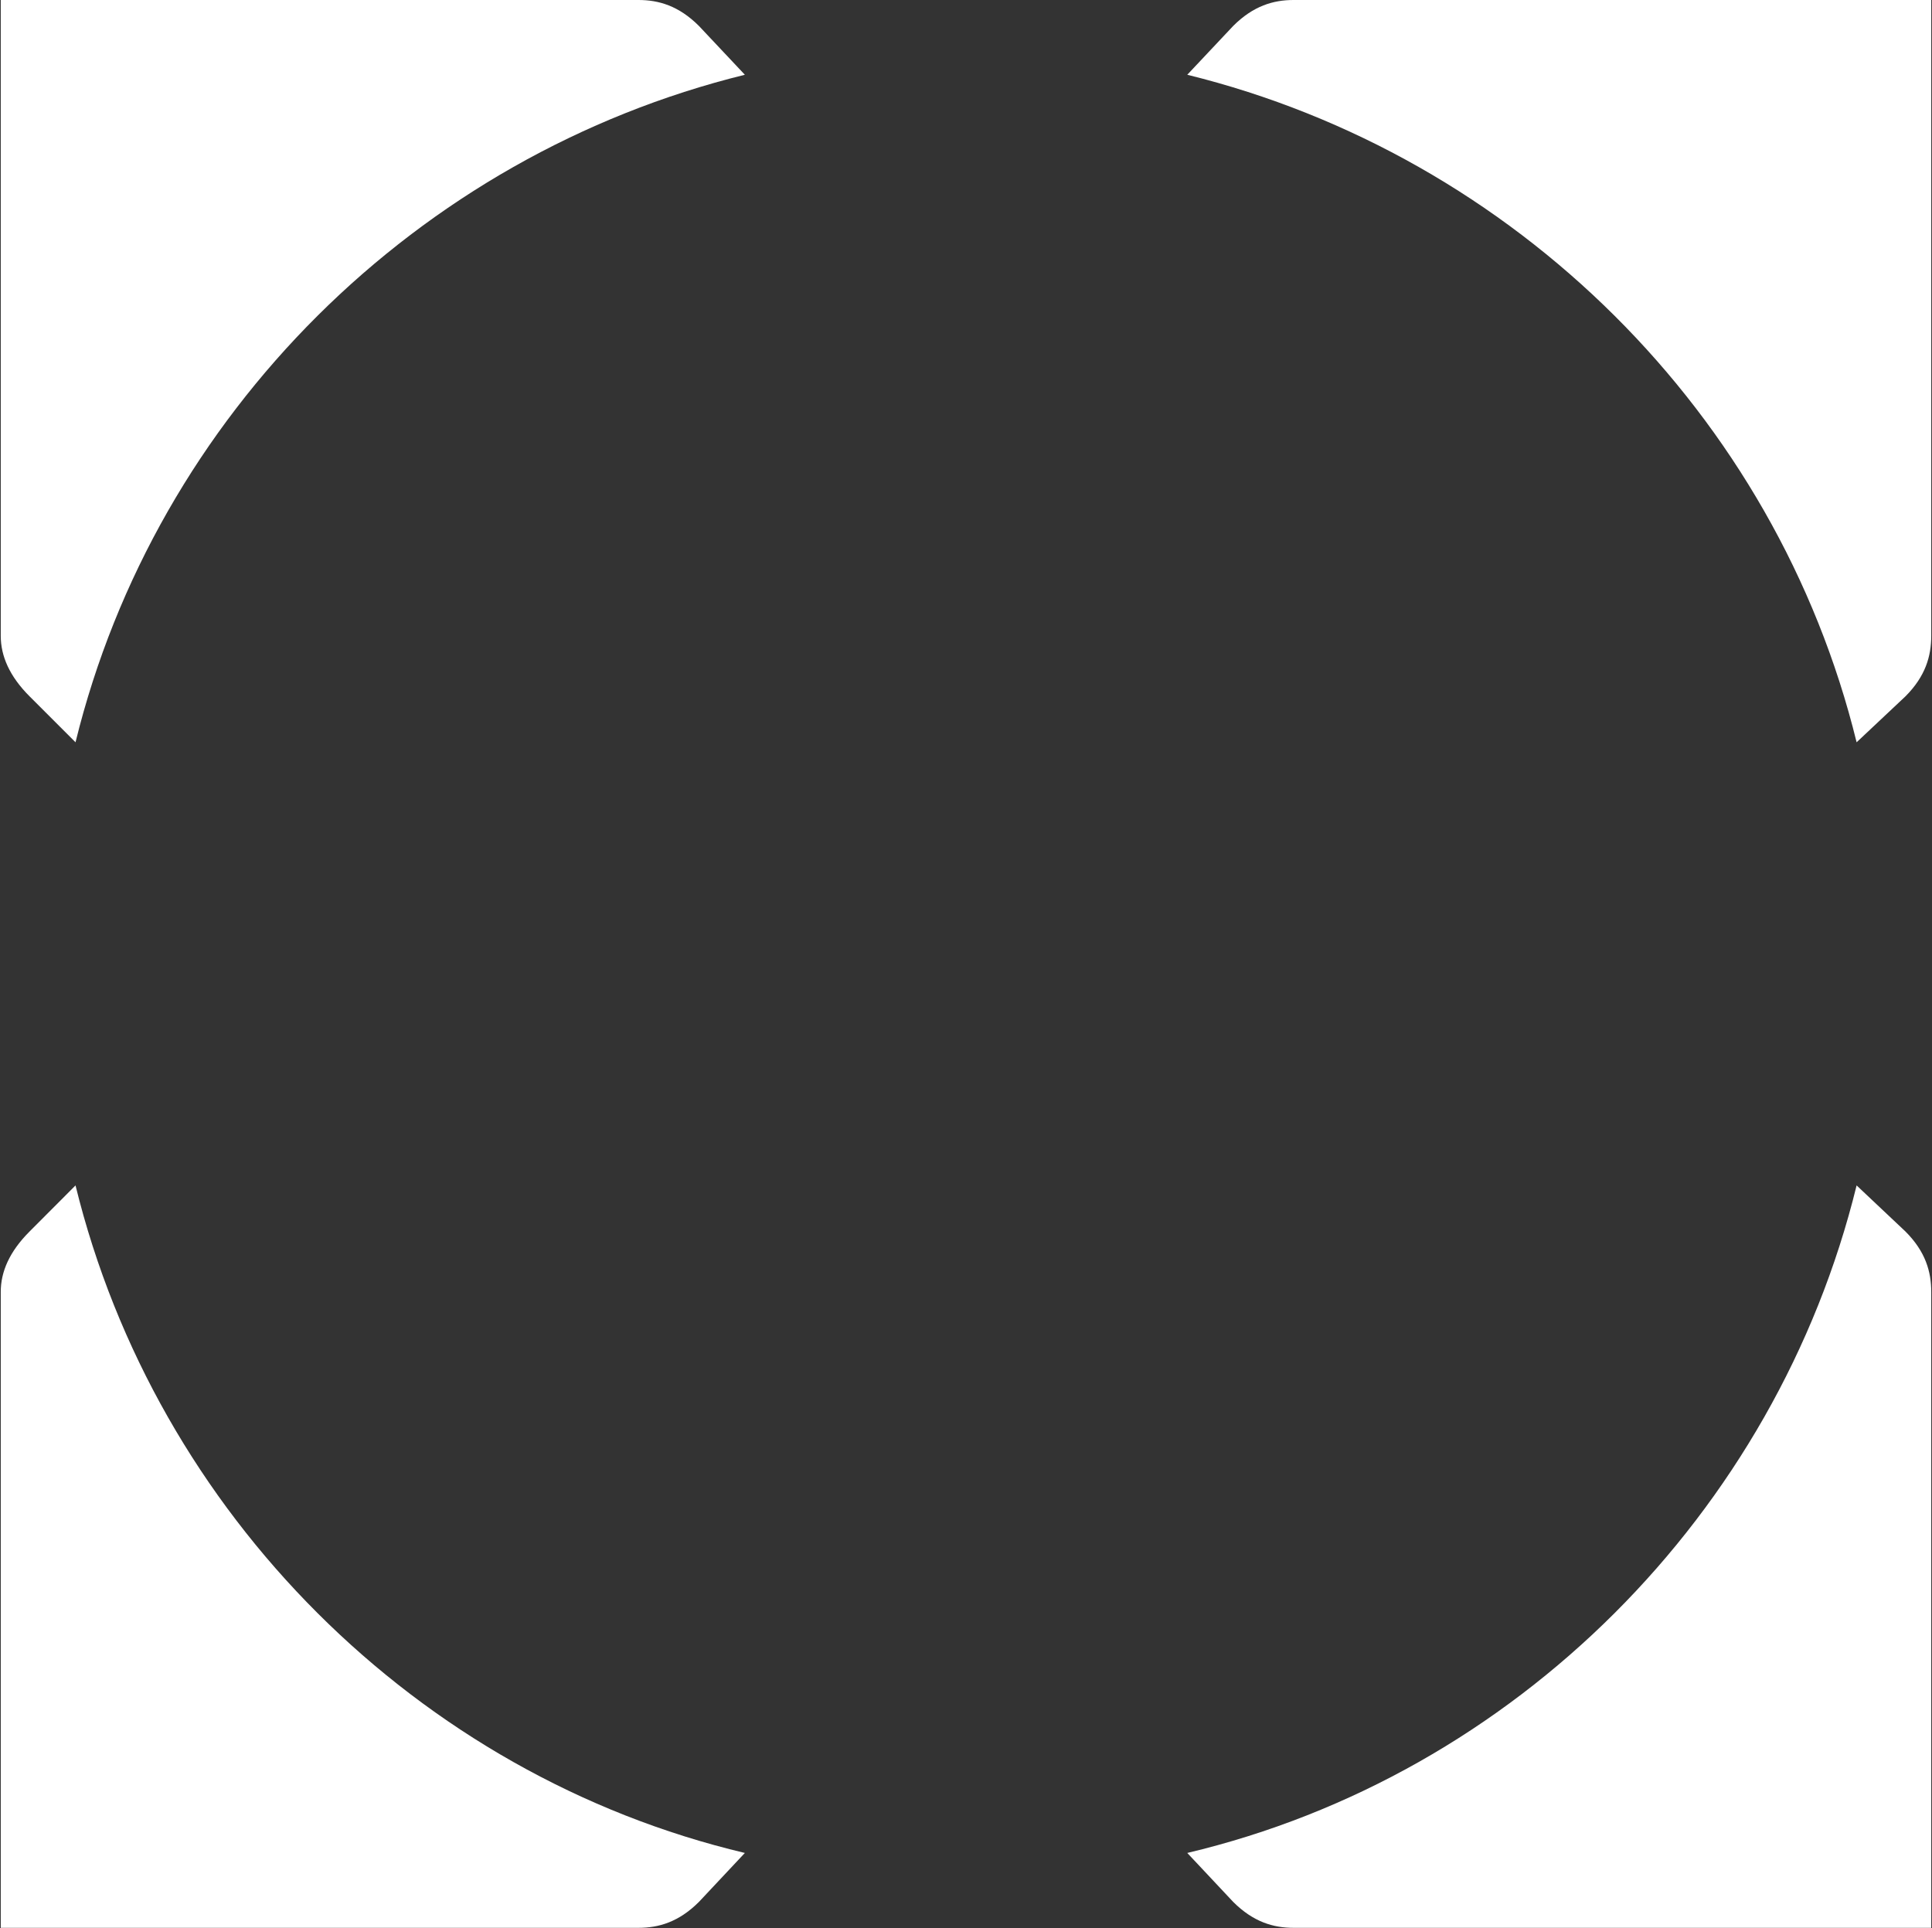
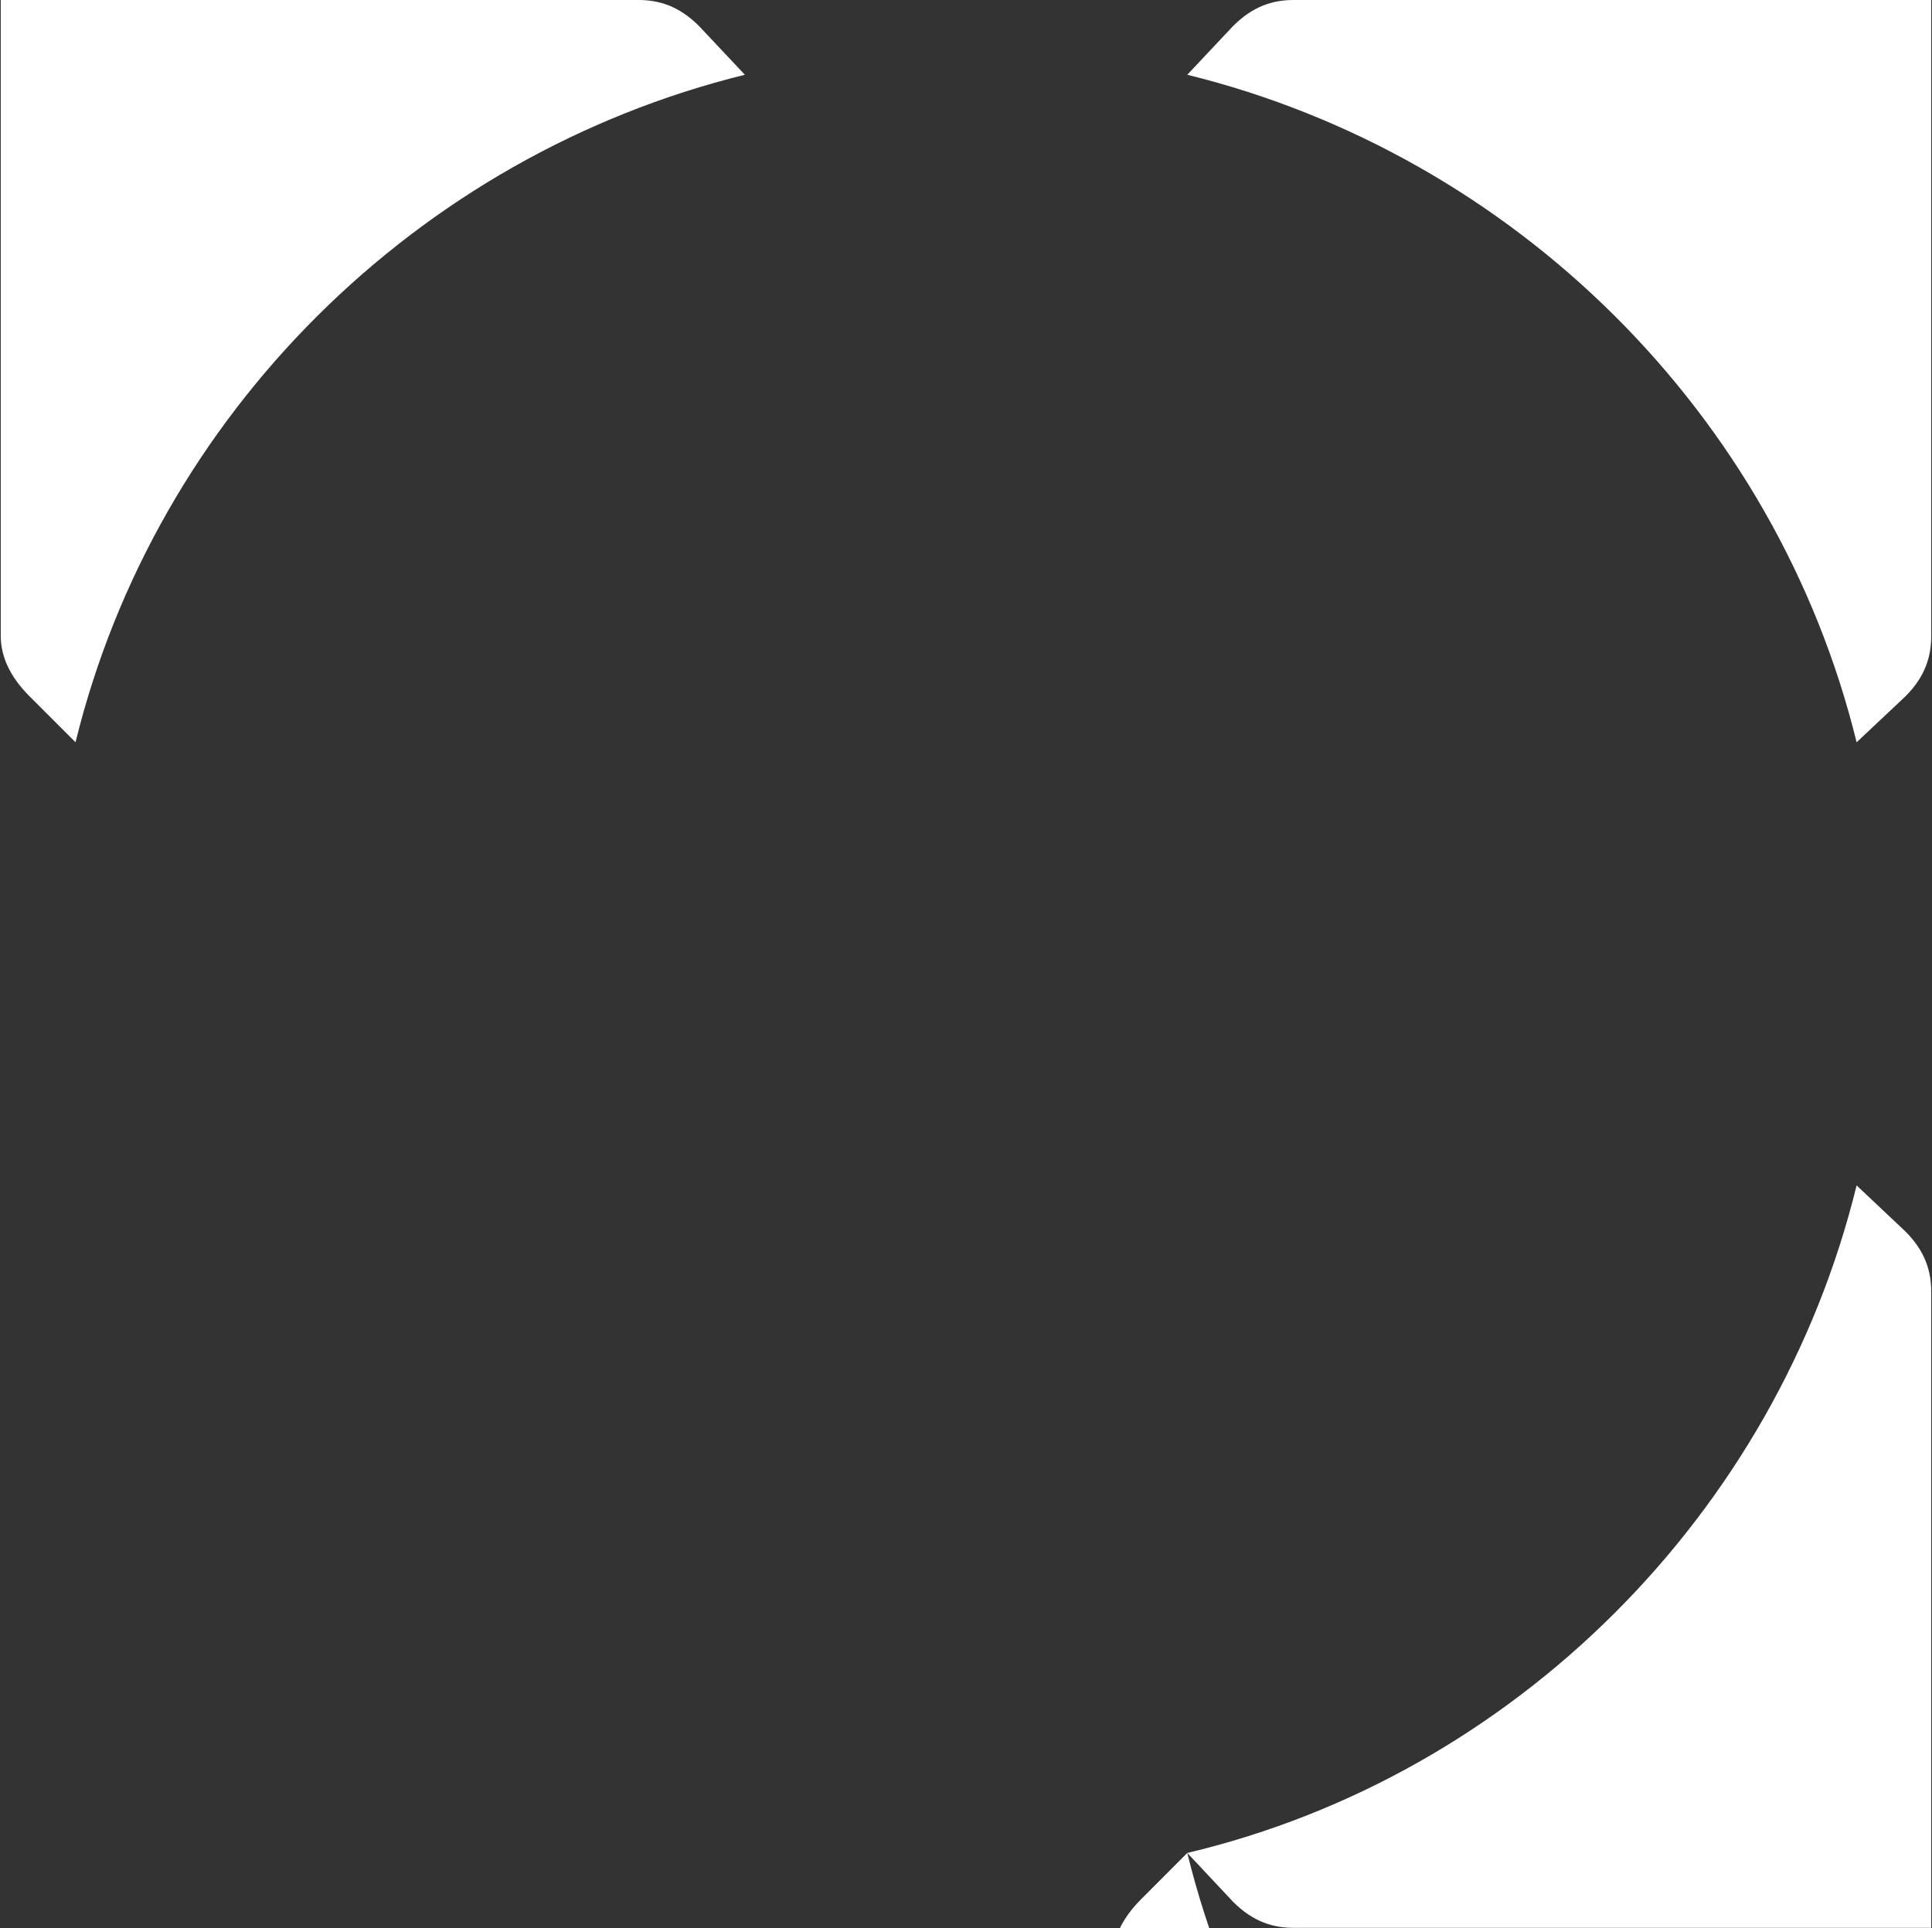
<svg xmlns="http://www.w3.org/2000/svg" version="1.2" viewBox="0 0 1535 1532" width="1535" height="1532">
  <rect x="0" y="0" width="1535" height="1532" fill="#333333" stroke="none" />
  <title>NWH-UN</title>
  <style>
		.s0 { fill: #ffffff } 
	</style>
  <g id="Clip-Path: Page 1">
    <g id="Page 1">
-       <path id="Path 5" class="s0" d="m591.8 59.4c-36.5-38.8-36.5-38.8-36.5-38.8-16-16-32-20.6-48-20.6-506.7 0-506.7 0-506.7 0 0 505.2 0 505.2 0 505.2 0 16 6.9 32.1 22.9 48.1 36.5 36.5 36.5 36.5 36.5 36.5 63.9-260.6 271.6-466.3 531.8-530.4zm942.6-59.4c-506.7 0-506.7 0-506.7 0-15.9 0-31.9 4.6-47.9 20.6-36.5 38.8-36.5 38.8-36.5 38.8 260.2 64.1 467.9 269.8 531.8 530.4 38.8-36.5 38.8-36.5 38.8-36.5 16-16 20.5-32.1 20.5-48.1zm-591.1 1472.3c36.5 38.9 36.5 38.9 36.5 38.9 16 16 32 20.6 47.9 20.6 506.7 0 506.7 0 506.7 0 0-505.3 0-505.3 0-505.3 0-16-4.5-32-20.5-48-38.8-36.6-38.8-36.6-38.8-36.6-63.9 260.7-271.6 468.7-531.8 530.4zm-883.3-530.4c-36.5 36.6-36.5 36.6-36.5 36.6-16 16-22.9 32-22.9 48 0 505.3 0 505.3 0 505.3 506.7 0 506.7 0 506.7 0 16 0 32-4.6 48-20.6 36.5-38.9 36.5-38.9 36.5-38.9-260.2-61.7-467.9-269.7-531.8-530.4z" />
+       <path id="Path 5" class="s0" d="m591.8 59.4c-36.5-38.8-36.5-38.8-36.5-38.8-16-16-32-20.6-48-20.6-506.7 0-506.7 0-506.7 0 0 505.2 0 505.2 0 505.2 0 16 6.9 32.1 22.9 48.1 36.5 36.5 36.5 36.5 36.5 36.5 63.9-260.6 271.6-466.3 531.8-530.4zm942.6-59.4c-506.7 0-506.7 0-506.7 0-15.9 0-31.9 4.6-47.9 20.6-36.5 38.8-36.5 38.8-36.5 38.8 260.2 64.1 467.9 269.8 531.8 530.4 38.8-36.5 38.8-36.5 38.8-36.5 16-16 20.5-32.1 20.5-48.1zm-591.1 1472.3c36.5 38.9 36.5 38.9 36.5 38.9 16 16 32 20.6 47.9 20.6 506.7 0 506.7 0 506.7 0 0-505.3 0-505.3 0-505.3 0-16-4.5-32-20.5-48-38.8-36.6-38.8-36.6-38.8-36.6-63.9 260.7-271.6 468.7-531.8 530.4zc-36.5 36.6-36.5 36.6-36.5 36.6-16 16-22.9 32-22.9 48 0 505.3 0 505.3 0 505.3 506.7 0 506.7 0 506.7 0 16 0 32-4.6 48-20.6 36.5-38.9 36.5-38.9 36.5-38.9-260.2-61.7-467.9-269.7-531.8-530.4z" />
    </g>
  </g>
</svg>